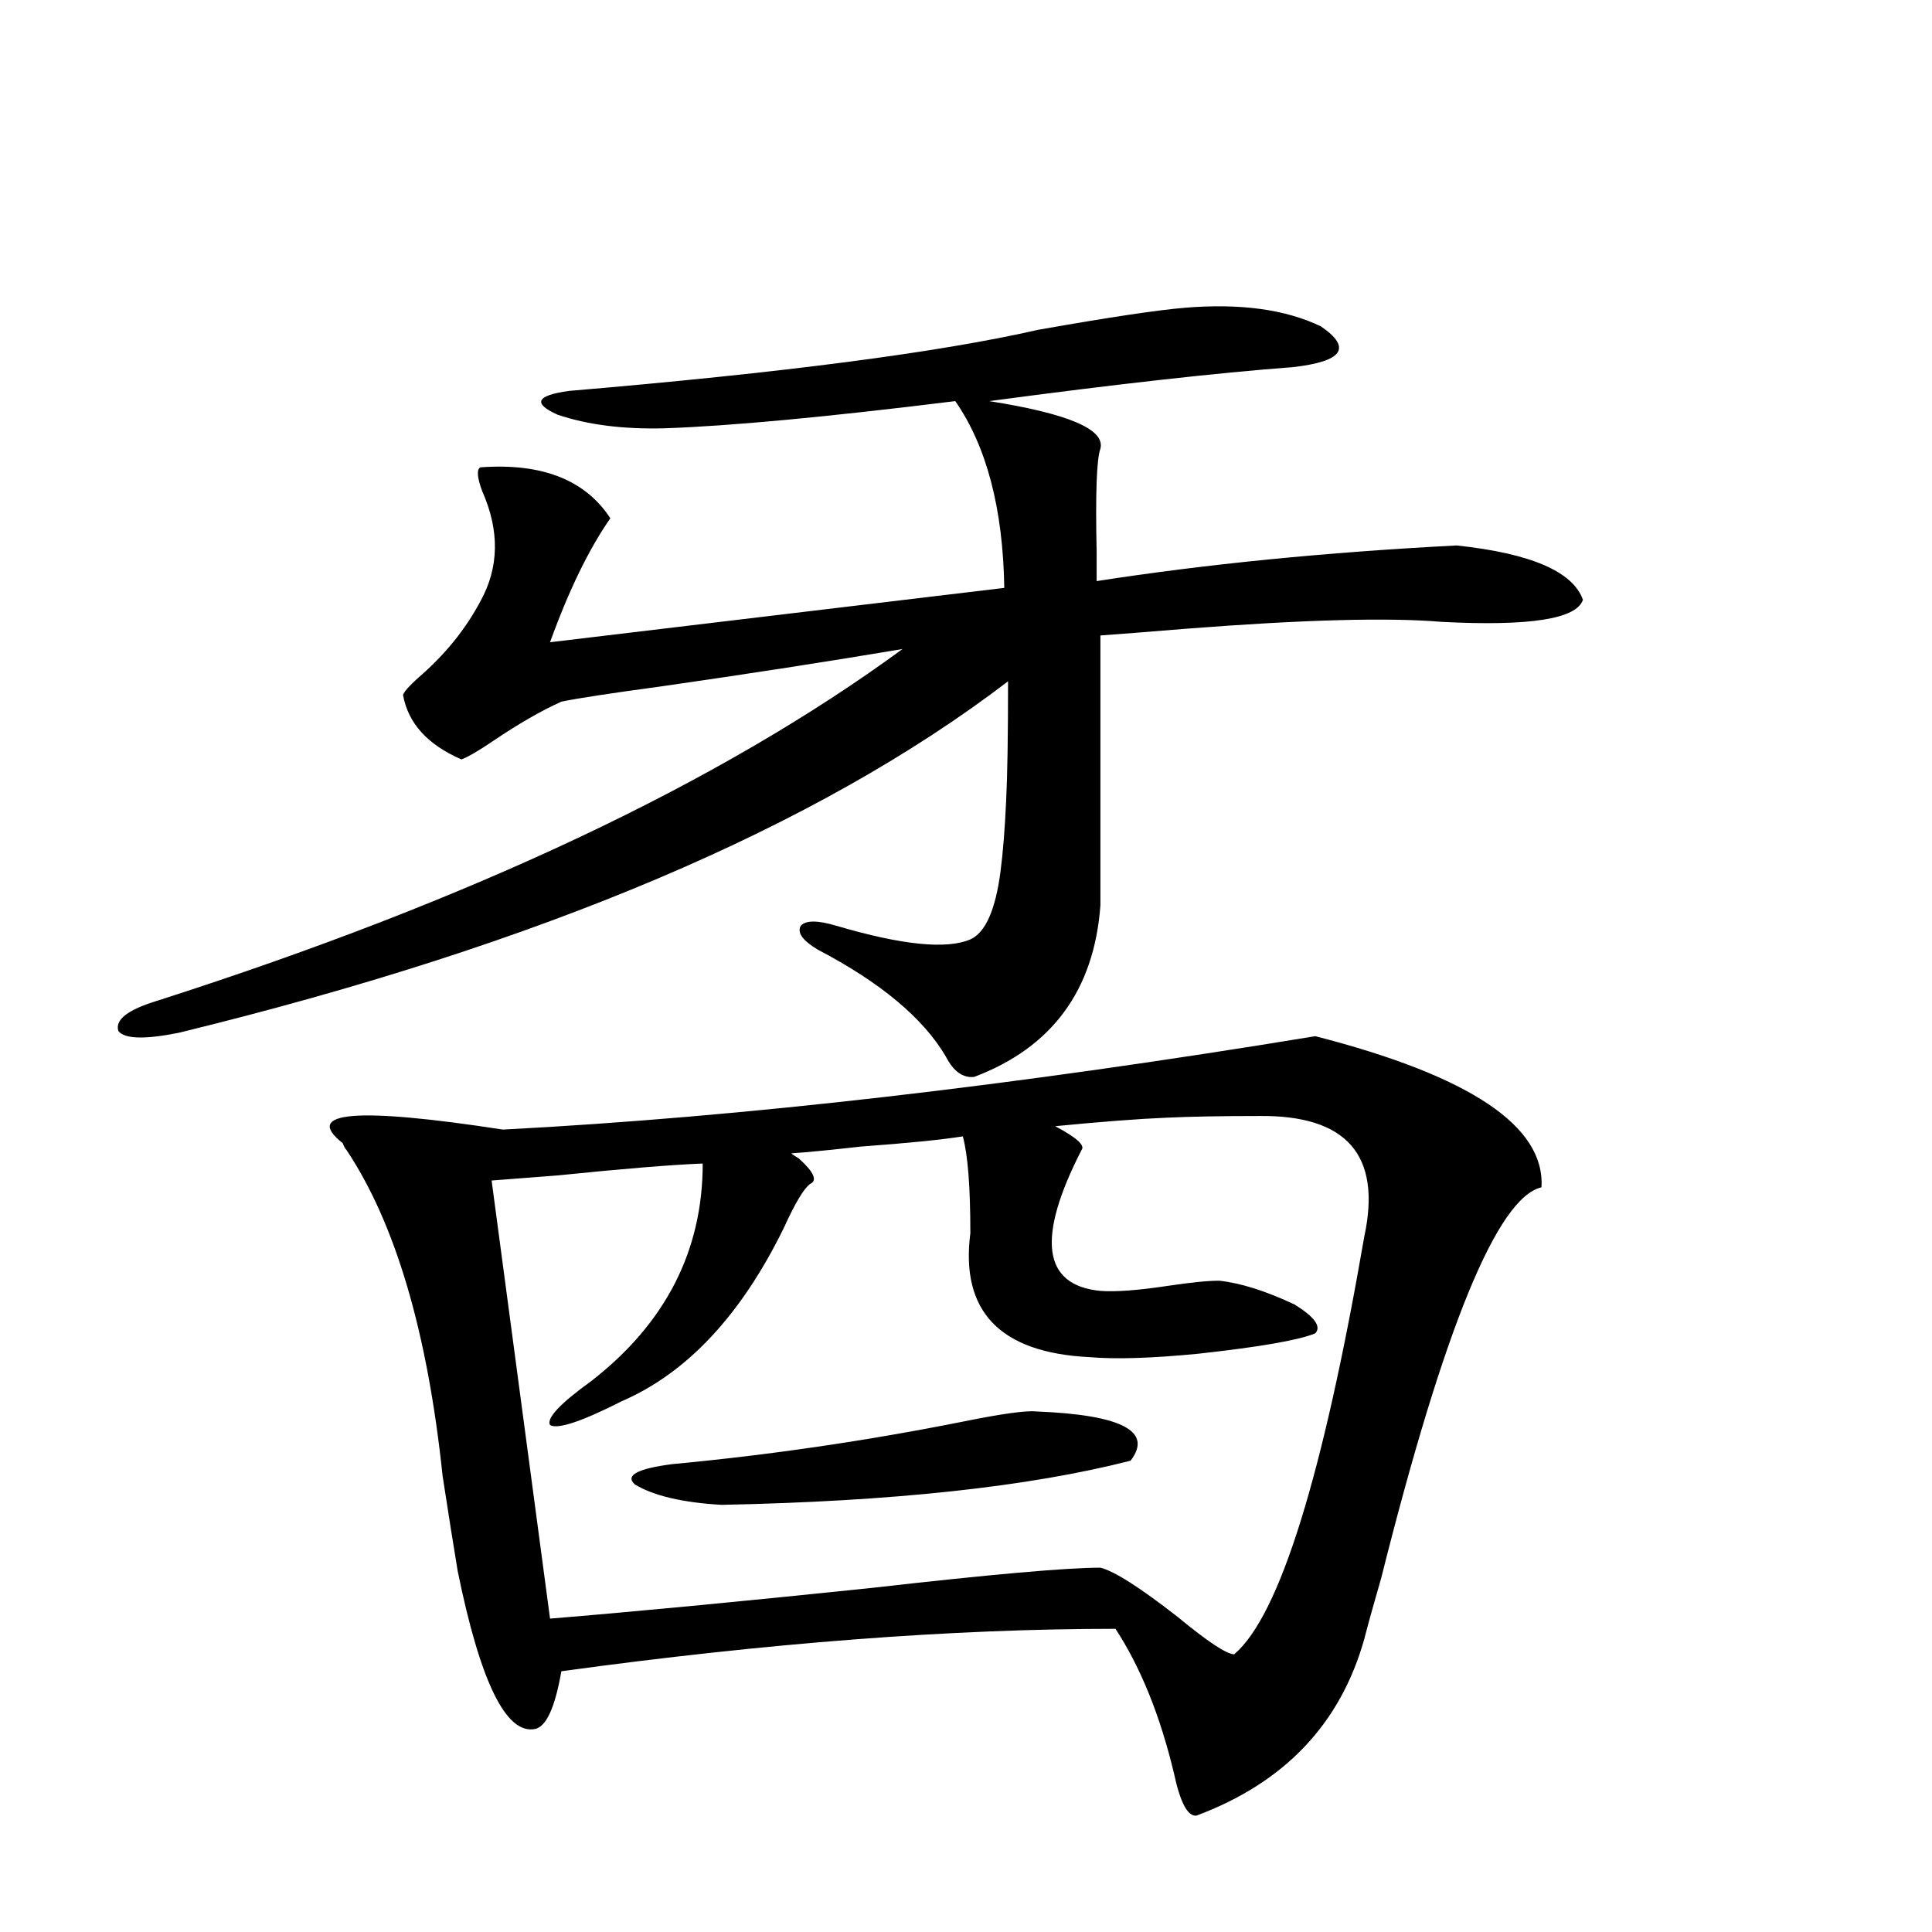
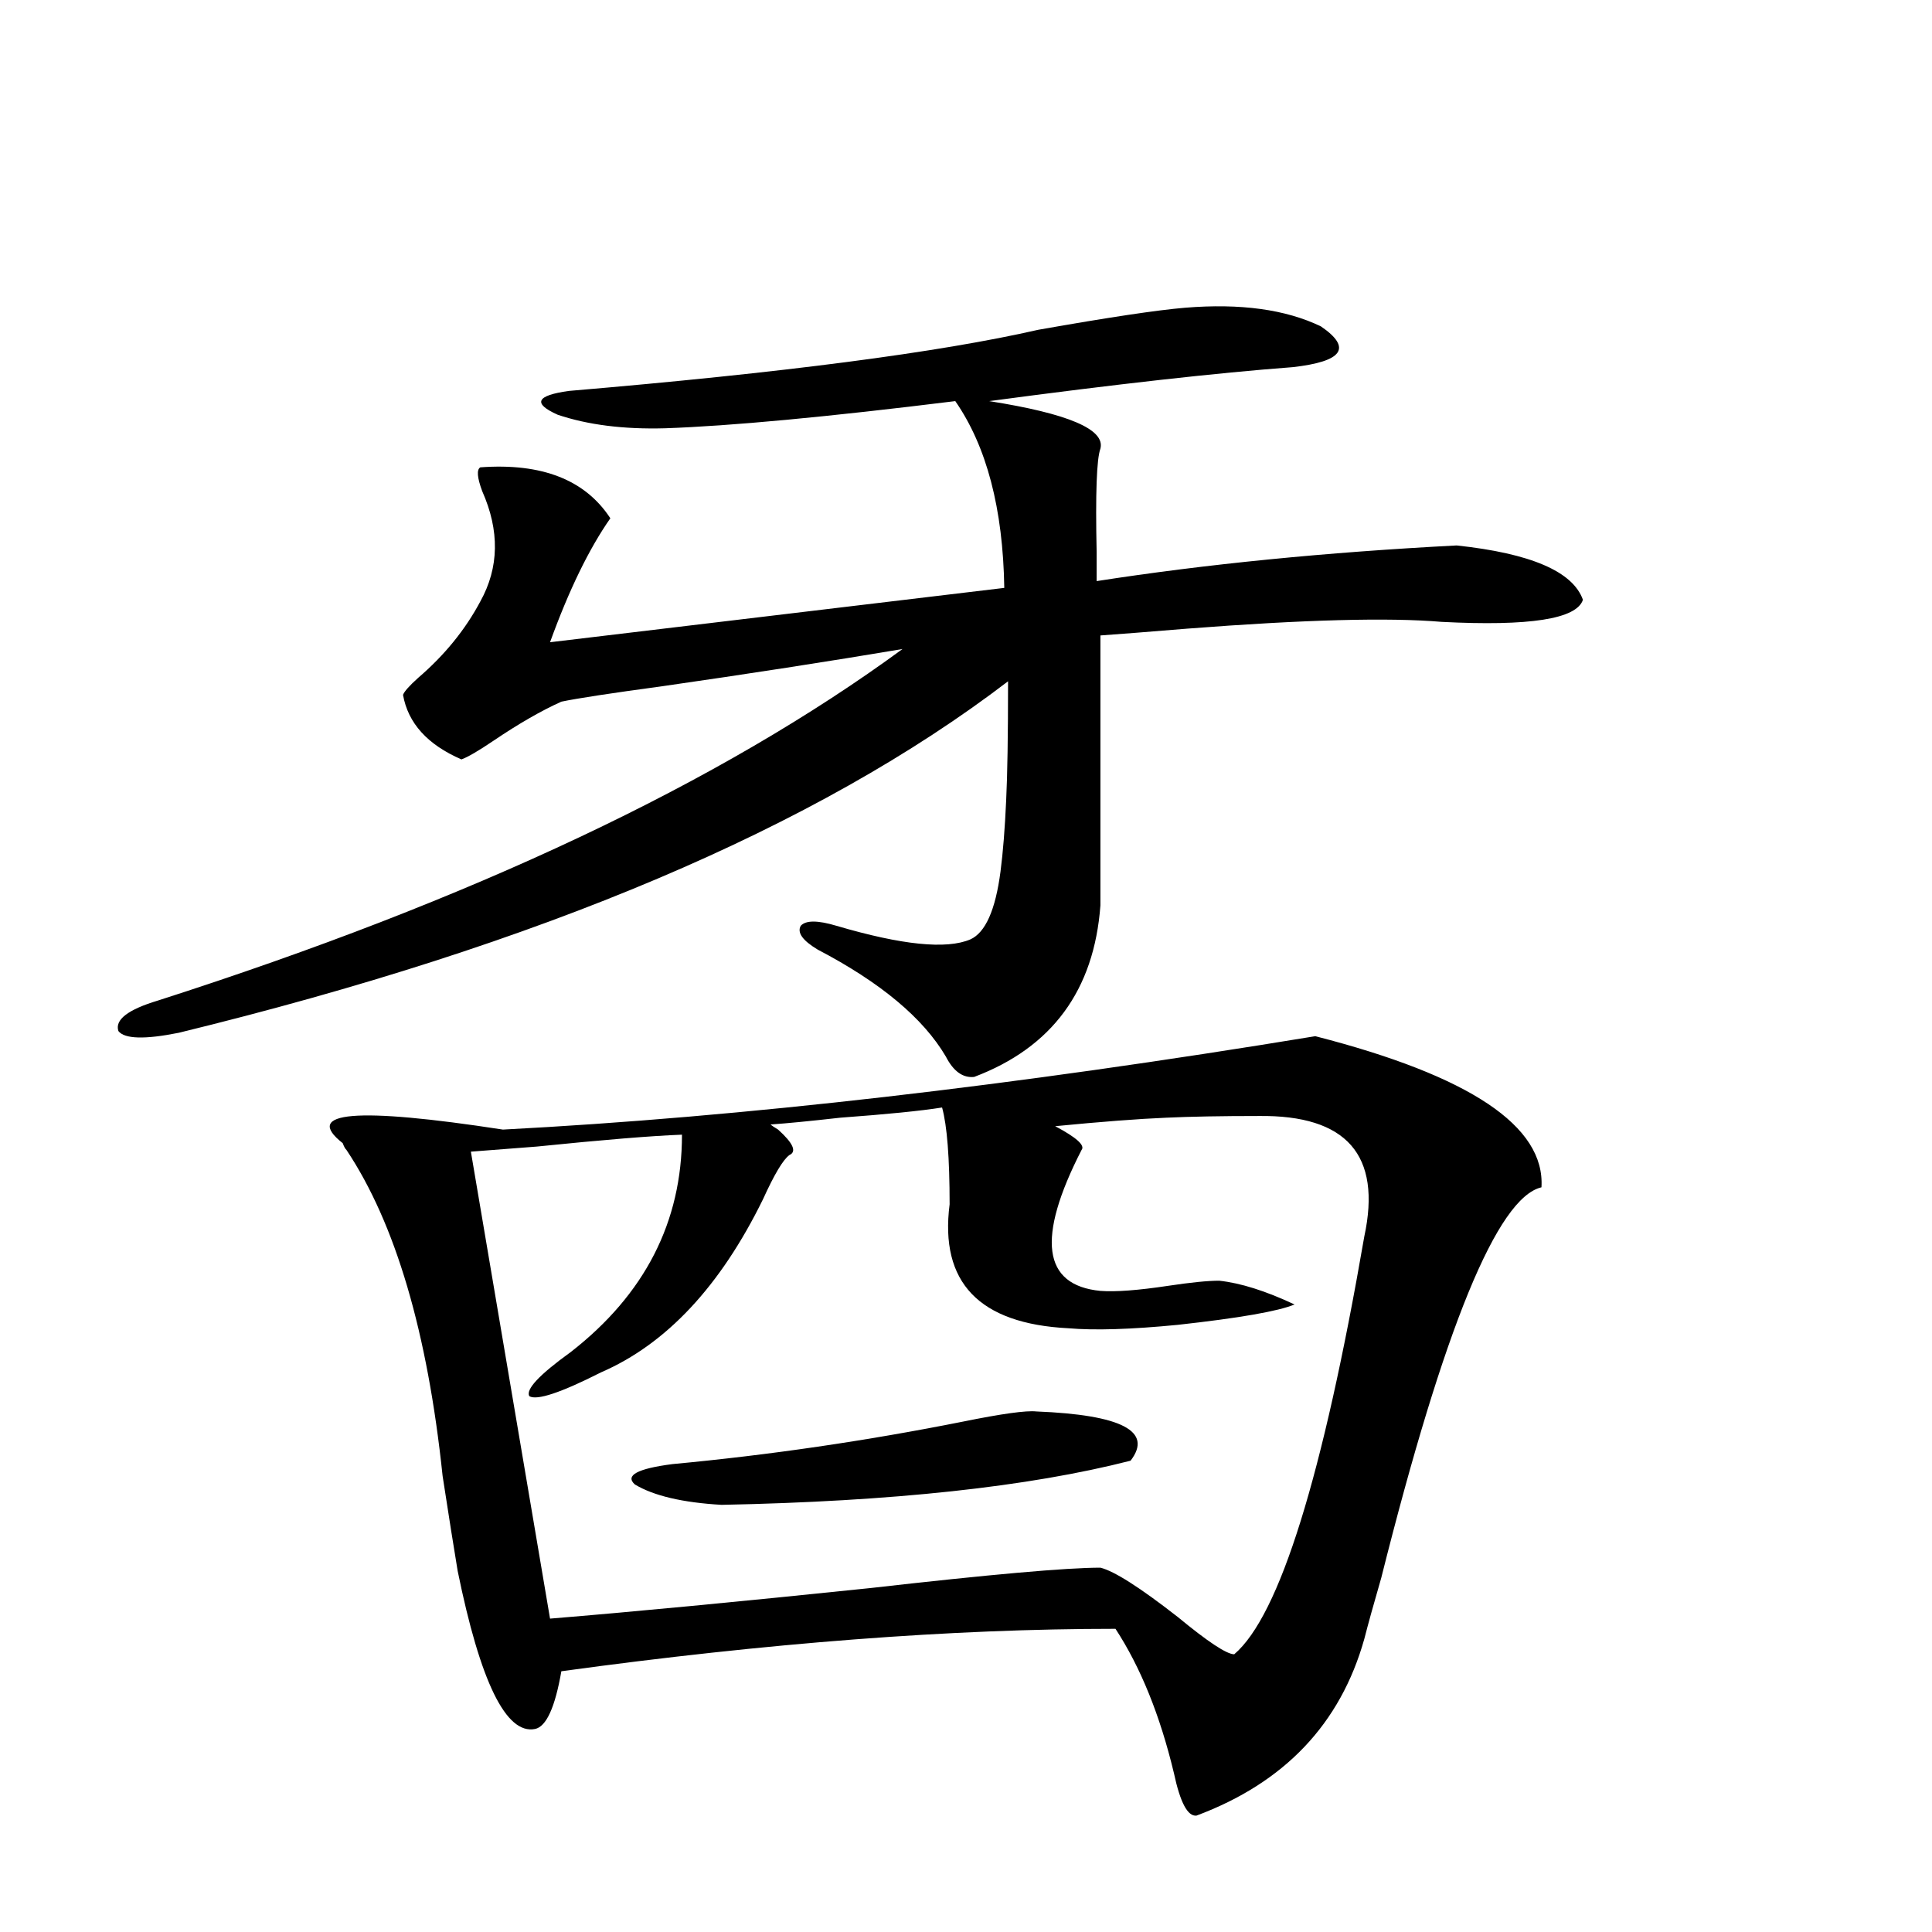
<svg xmlns="http://www.w3.org/2000/svg" version="1.1" id="图层_1" x="0px" y="0px" width="1000px" height="1000px" viewBox="0 0 1000 1000" enable-background="new 0 0 1000 1000" xml:space="preserve">
-   <path d="M613.473,159.277c28.612-2.334,52.026,0.879,70.242,9.668c16.25,11.138,11.372,18.169-14.634,21.094  c-39.023,2.939-91.385,8.789-157.069,17.578c40.975,6.455,60.151,14.653,57.56,24.609c-1.951,5.273-2.606,23.154-1.951,53.613  c0,7.031,0,12.017,0,14.941c56.584-8.789,118.687-14.941,186.337-18.457c38.368,4.106,60.151,13.486,65.364,28.125  c-3.262,9.971-27.651,13.774-73.169,11.426c-27.316-2.334-71.218-1.167-131.704,3.516c-21.463,1.758-36.432,2.939-44.877,3.516  v139.746c-3.262,43.945-25.045,73.54-65.364,88.77c-5.854,0.591-10.731-2.925-14.634-10.547  c-11.707-19.912-33.825-38.369-66.34-55.371c-7.805-4.683-10.731-8.789-8.78-12.305c2.592-2.925,8.78-2.925,18.536,0  c33.811,9.971,56.904,12.305,69.267,7.031c7.805-3.516,13.003-15.229,15.609-35.156c1.296-9.956,2.271-22.261,2.927-36.914  c0.641-12.881,0.976-33.398,0.976-61.523C422.898,428.223,279.822,488.867,92.51,534.57c-17.561,3.516-27.972,3.228-31.219-0.879  c-1.951-5.85,4.878-11.123,20.487-15.82c162.588-52.144,291.045-112.788,385.356-181.934  c-38.383,6.455-79.998,12.896-124.875,19.336c-26.021,3.516-43.261,6.152-51.706,7.91c-10.411,4.697-22.118,11.426-35.121,20.215  c-7.805,5.273-13.338,8.501-16.585,9.668c-17.561-7.607-27.651-18.745-30.243-33.398c0.641-1.758,3.247-4.683,7.805-8.789  c13.658-11.714,24.39-24.897,32.194-39.551c9.756-17.578,10.076-36.611,0.976-57.129c-2.606-7.031-2.927-11.123-0.976-12.305  c31.859-2.334,54.298,6.455,67.315,26.367c-11.066,15.82-21.463,37.217-31.219,64.16l235.116-28.125  c-0.655-41.006-9.115-73.237-25.365-96.68c-66.34,8.213-116.43,12.896-150.24,14.063c-21.463,0.591-39.999-1.758-55.608-7.031  c-13.018-5.85-11.066-9.956,5.854-12.305c110.562-9.365,191.535-19.912,242.921-31.641  C573.794,164.263,599.159,160.459,613.473,159.277z M797.858,614.551c-22.773,5.273-50.41,72.661-82.925,202.148  c-3.902,13.473-6.829,24.02-8.78,31.641c-12.362,43.945-41.31,74.405-86.827,91.406c-4.558,0.577-8.46-6.742-11.707-21.973  c-7.164-29.883-17.24-54.794-30.243-74.707c-84.556,0-180.163,7.32-286.822,21.973c-3.262,18.746-7.805,28.702-13.658,29.883  c-14.969,2.926-28.292-24.32-39.999-81.738c-1.951-11.714-4.558-28.125-7.805-49.219c-7.805-74.404-24.39-130.654-49.755-168.75  c-0.655-0.576-1.311-1.758-1.951-3.516c-20.822-16.396,6.829-18.745,82.925-7.031c123.564-6.44,263.729-22.549,420.478-48.34  C760.786,556.846,799.81,582.91,797.858,614.551z M651.521,577.637c-19.512,0-35.456,0.303-47.804,0.879  c-14.313,0.591-33.505,2.061-57.56,4.395c11.052,5.864,15.609,9.971,13.658,12.305c-23.414,45.703-20.167,70.024,9.756,72.949  c7.805,0.591,19.512-0.288,35.121-2.637c11.707-1.758,20.487-2.637,26.341-2.637c11.052,1.182,24.055,5.273,39.023,12.305  c10.396,6.455,13.979,11.426,10.731,14.941c-8.46,3.516-28.627,7.031-60.486,10.547c-24.069,2.349-42.926,2.939-56.584,1.758  c-46.188-2.334-66.675-23.73-61.462-64.16c0-24.019-1.311-40.718-3.902-50.098c-11.066,1.758-28.627,3.516-52.682,5.273  c-15.609,1.758-27.651,2.939-36.097,3.516c0.641,0.591,1.951,1.47,3.902,2.637c7.805,7.031,9.756,11.426,5.854,13.184  c-3.262,2.349-7.805,9.971-13.658,22.852c-22.118,45.127-50.09,75.01-83.9,89.648c-20.822,10.547-33.17,14.653-37.072,12.305  c-1.951-3.516,5.198-11.123,21.463-22.852c38.368-29.883,57.56-67.373,57.56-112.5c-15.609,0.591-40.654,2.637-75.12,6.152  c-14.969,1.182-26.341,2.061-34.146,2.637L284.7,837.793c42.926-3.516,98.199-8.789,165.85-15.82  c61.782-7.031,101.461-10.547,119.021-10.547c7.149,1.758,20.487,10.259,39.999,25.488c15.609,12.882,25.365,19.336,29.268,19.336  c23.414-19.926,45.853-91.982,67.315-216.211C715.254,597.852,697.038,577.061,651.521,577.637z M536.401,730.566  c44.222,1.758,60.486,10.259,48.779,25.488c-52.682,13.486-123.259,21.094-211.702,22.852c-20.167-1.167-35.121-4.683-44.877-10.547  c-5.213-4.683,1.296-8.198,19.512-10.547c50.075-4.683,100.15-12.002,150.24-21.973C518.506,731.748,531.188,729.99,536.401,730.566  z" />
+   <path d="M613.473,159.277c28.612-2.334,52.026,0.879,70.242,9.668c16.25,11.138,11.372,18.169-14.634,21.094  c-39.023,2.939-91.385,8.789-157.069,17.578c40.975,6.455,60.151,14.653,57.56,24.609c-1.951,5.273-2.606,23.154-1.951,53.613  c0,7.031,0,12.017,0,14.941c56.584-8.789,118.687-14.941,186.337-18.457c38.368,4.106,60.151,13.486,65.364,28.125  c-3.262,9.971-27.651,13.774-73.169,11.426c-27.316-2.334-71.218-1.167-131.704,3.516c-21.463,1.758-36.432,2.939-44.877,3.516  v139.746c-3.262,43.945-25.045,73.54-65.364,88.77c-5.854,0.591-10.731-2.925-14.634-10.547  c-11.707-19.912-33.825-38.369-66.34-55.371c-7.805-4.683-10.731-8.789-8.78-12.305c2.592-2.925,8.78-2.925,18.536,0  c33.811,9.971,56.904,12.305,69.267,7.031c7.805-3.516,13.003-15.229,15.609-35.156c1.296-9.956,2.271-22.261,2.927-36.914  c0.641-12.881,0.976-33.398,0.976-61.523C422.898,428.223,279.822,488.867,92.51,534.57c-17.561,3.516-27.972,3.228-31.219-0.879  c-1.951-5.85,4.878-11.123,20.487-15.82c162.588-52.144,291.045-112.788,385.356-181.934  c-38.383,6.455-79.998,12.896-124.875,19.336c-26.021,3.516-43.261,6.152-51.706,7.91c-10.411,4.697-22.118,11.426-35.121,20.215  c-7.805,5.273-13.338,8.501-16.585,9.668c-17.561-7.607-27.651-18.745-30.243-33.398c0.641-1.758,3.247-4.683,7.805-8.789  c13.658-11.714,24.39-24.897,32.194-39.551c9.756-17.578,10.076-36.611,0.976-57.129c-2.606-7.031-2.927-11.123-0.976-12.305  c31.859-2.334,54.298,6.455,67.315,26.367c-11.066,15.82-21.463,37.217-31.219,64.16l235.116-28.125  c-0.655-41.006-9.115-73.237-25.365-96.68c-66.34,8.213-116.43,12.896-150.24,14.063c-21.463,0.591-39.999-1.758-55.608-7.031  c-13.018-5.85-11.066-9.956,5.854-12.305c110.562-9.365,191.535-19.912,242.921-31.641  C573.794,164.263,599.159,160.459,613.473,159.277z M797.858,614.551c-22.773,5.273-50.41,72.661-82.925,202.148  c-3.902,13.473-6.829,24.02-8.78,31.641c-12.362,43.945-41.31,74.405-86.827,91.406c-4.558,0.577-8.46-6.742-11.707-21.973  c-7.164-29.883-17.24-54.794-30.243-74.707c-84.556,0-180.163,7.32-286.822,21.973c-3.262,18.746-7.805,28.702-13.658,29.883  c-14.969,2.926-28.292-24.32-39.999-81.738c-1.951-11.714-4.558-28.125-7.805-49.219c-7.805-74.404-24.39-130.654-49.755-168.75  c-0.655-0.576-1.311-1.758-1.951-3.516c-20.822-16.396,6.829-18.745,82.925-7.031c123.564-6.44,263.729-22.549,420.478-48.34  C760.786,556.846,799.81,582.91,797.858,614.551z M651.521,577.637c-19.512,0-35.456,0.303-47.804,0.879  c-14.313,0.591-33.505,2.061-57.56,4.395c11.052,5.864,15.609,9.971,13.658,12.305c-23.414,45.703-20.167,70.024,9.756,72.949  c7.805,0.591,19.512-0.288,35.121-2.637c11.707-1.758,20.487-2.637,26.341-2.637c11.052,1.182,24.055,5.273,39.023,12.305  c-8.46,3.516-28.627,7.031-60.486,10.547c-24.069,2.349-42.926,2.939-56.584,1.758  c-46.188-2.334-66.675-23.73-61.462-64.16c0-24.019-1.311-40.718-3.902-50.098c-11.066,1.758-28.627,3.516-52.682,5.273  c-15.609,1.758-27.651,2.939-36.097,3.516c0.641,0.591,1.951,1.47,3.902,2.637c7.805,7.031,9.756,11.426,5.854,13.184  c-3.262,2.349-7.805,9.971-13.658,22.852c-22.118,45.127-50.09,75.01-83.9,89.648c-20.822,10.547-33.17,14.653-37.072,12.305  c-1.951-3.516,5.198-11.123,21.463-22.852c38.368-29.883,57.56-67.373,57.56-112.5c-15.609,0.591-40.654,2.637-75.12,6.152  c-14.969,1.182-26.341,2.061-34.146,2.637L284.7,837.793c42.926-3.516,98.199-8.789,165.85-15.82  c61.782-7.031,101.461-10.547,119.021-10.547c7.149,1.758,20.487,10.259,39.999,25.488c15.609,12.882,25.365,19.336,29.268,19.336  c23.414-19.926,45.853-91.982,67.315-216.211C715.254,597.852,697.038,577.061,651.521,577.637z M536.401,730.566  c44.222,1.758,60.486,10.259,48.779,25.488c-52.682,13.486-123.259,21.094-211.702,22.852c-20.167-1.167-35.121-4.683-44.877-10.547  c-5.213-4.683,1.296-8.198,19.512-10.547c50.075-4.683,100.15-12.002,150.24-21.973C518.506,731.748,531.188,729.99,536.401,730.566  z" />
</svg>